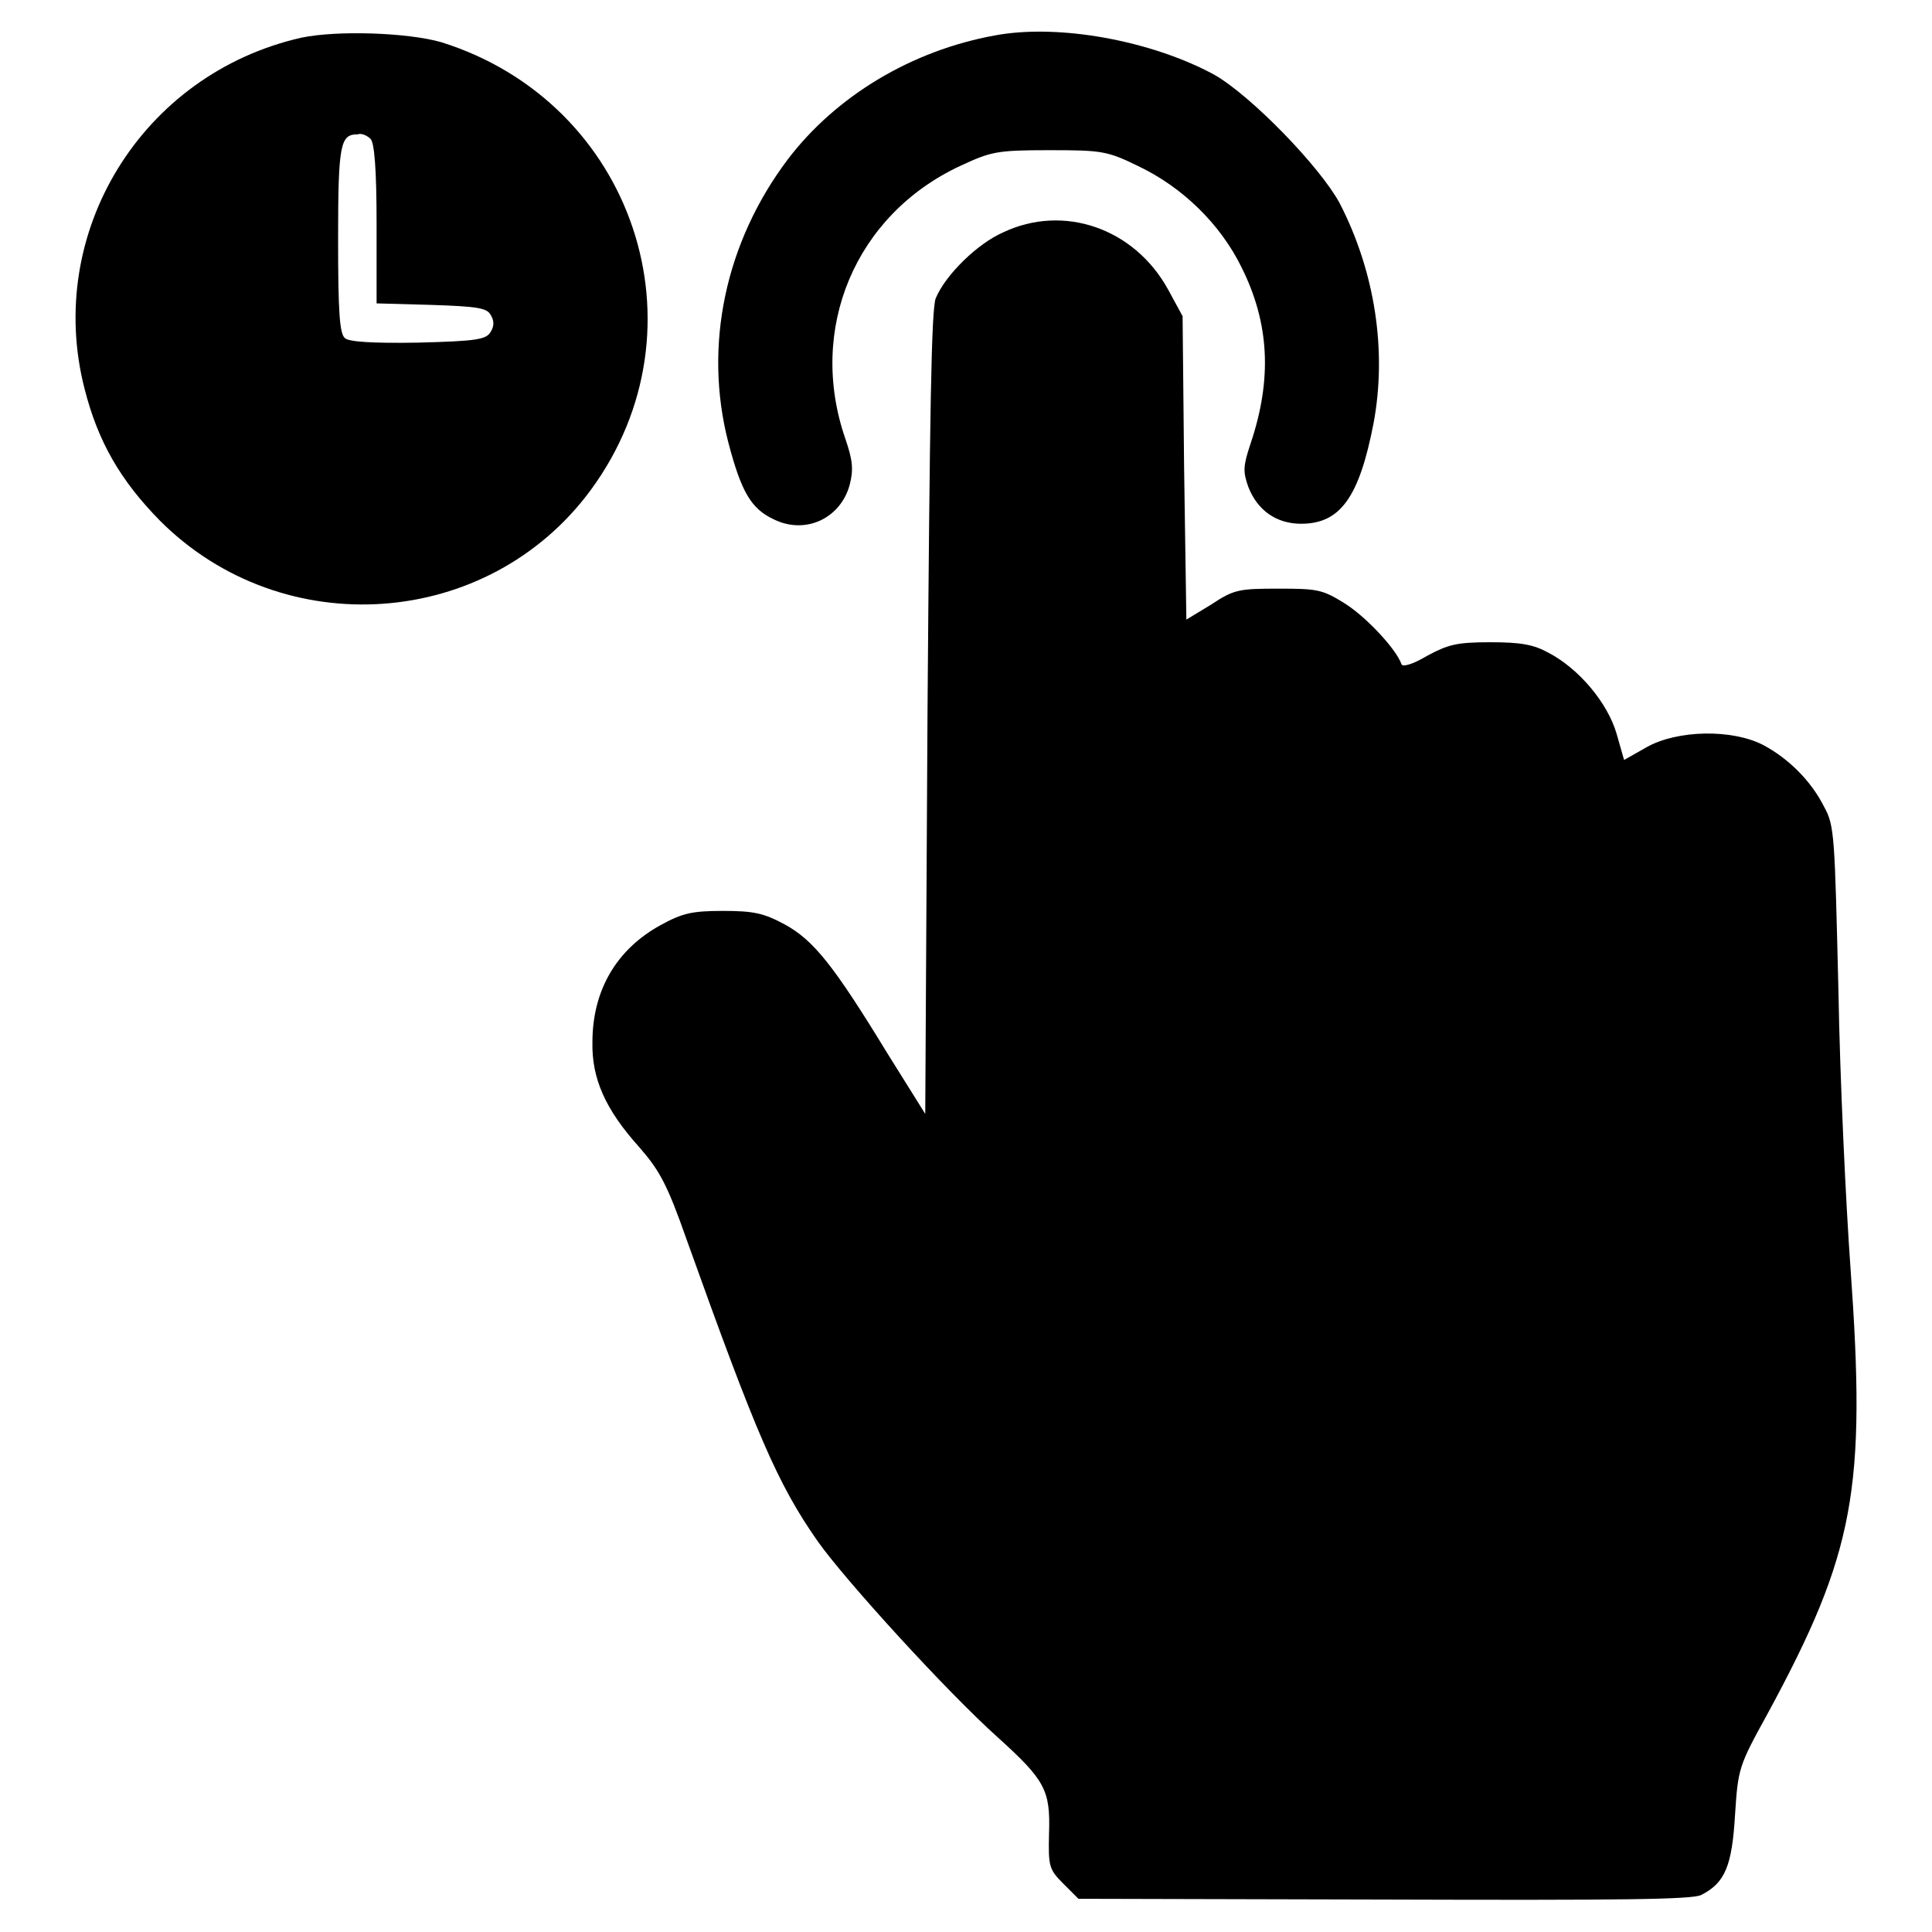
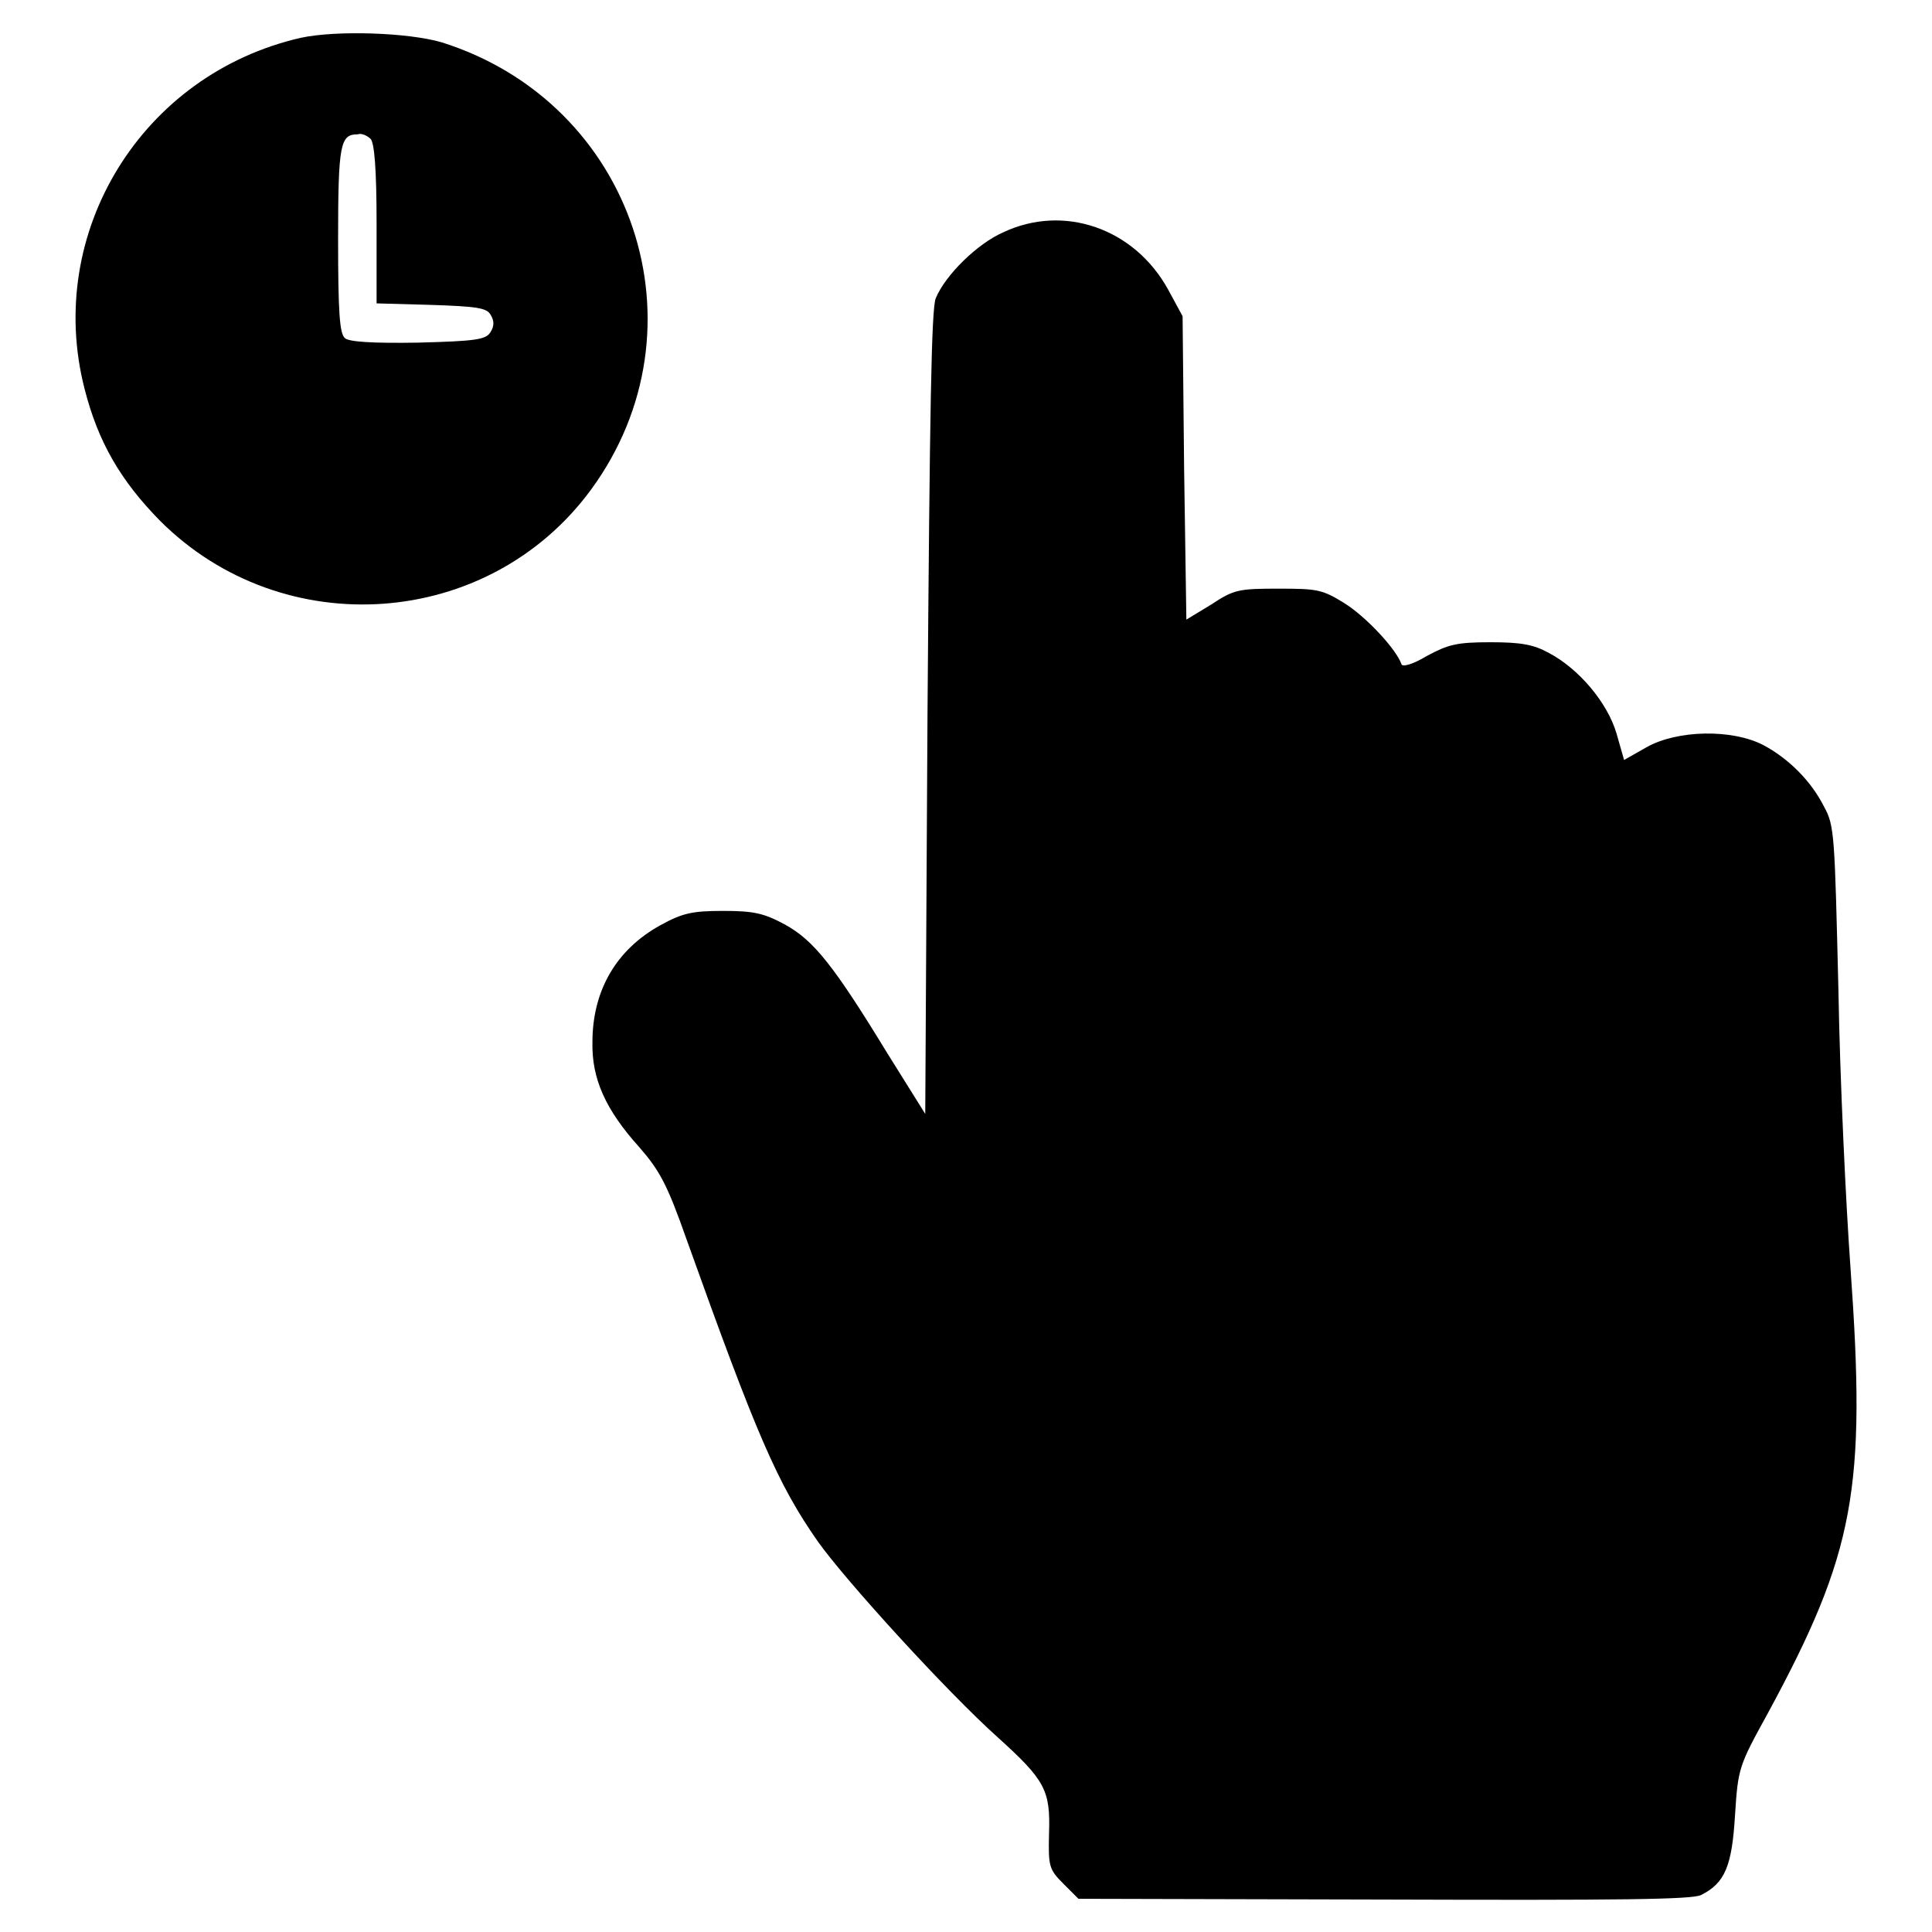
<svg xmlns="http://www.w3.org/2000/svg" version="1.1" x="0px" y="0px" viewBox="0 0 256 256" enable-background="new 0 0 256 256" xml:space="preserve">
  <g>
    <g>
      <g>
        <path fill="#000000" d="M39.9,5c-21.1,4.8-34,25.8-28.7,46.5C13,58.6,16,63.7,21.2,69c16.3,16.3,43.5,14.4,57.1-4.1c15.7-21.4,5.7-51.3-19.8-59.3C54,4.3,44.6,4,39.9,5z M49.1,18.4c0.5,0.5,0.8,3.9,0.8,11.3v10.5l7.2,0.2c6.1,0.2,7.4,0.4,7.9,1.3c0.5,0.8,0.5,1.5,0,2.3c-0.6,1-1.9,1.2-9.6,1.4c-6,0.1-9.2-0.1-9.7-0.6c-0.7-0.6-0.9-3.4-0.9-13.1c0-12.7,0.3-13.9,2.6-13.9C47.9,17.6,48.7,18,49.1,18.4z" />
-         <path fill="#000000" d="M131.8,4.7c-11,2-21,8-27.4,16.4c-8.3,11-11.2,24.7-7.9,37.5c1.7,6.5,3,8.8,6,10.2c4.2,2.1,8.9-0.1,10.1-4.6c0.5-2,0.4-3.2-0.6-6.1c-5-14.5,1.3-29.6,15.2-36.1c4.1-1.9,4.8-2.1,11.8-2.1c7,0,7.7,0.1,11.8,2.1c5.9,2.8,10.9,7.7,13.7,13.4c3.7,7.4,4.1,14.8,1.2,23.4c-1,3-1,3.7-0.3,5.7c1.2,3.1,3.7,4.9,7,4.9c5.2,0,7.7-3.5,9.6-13.3c1.8-9.6,0.2-20.1-4.5-29.2c-2.6-4.8-11.7-14.2-16.6-17C152.6,5.4,140.3,3.1,131.8,4.7z" />
        <path fill="#000000" d="M132.9,30.8c-3.4,1.5-7.6,5.6-8.9,8.7c-0.6,1.3-0.8,15.4-1.1,54.9l-0.3,53.2l-5-8c-7.2-11.8-9.8-15-13.6-17.1c-2.8-1.5-4.1-1.8-8.2-1.8c-4.1,0-5.4,0.3-8.3,1.9c-5.8,3.2-9,8.6-9,15.5c-0.1,4.8,1.7,8.9,6.2,13.9c2.7,3.1,3.7,4.9,6.3,12.3c9.2,25.7,12,32.3,17.4,40c3.7,5.2,17.1,19.9,23.8,25.9c6.3,5.7,7,7,6.8,12.8c-0.1,4.3,0,4.7,1.9,6.6l2,2l40.5,0.1c31.3,0.1,40.8,0,42-0.6c3.2-1.6,4.1-3.9,4.5-10.6c0.4-6.2,0.5-6.5,4.3-13.4c11.6-21.4,13.1-29.8,11-59.1c-0.6-8.3-1.4-24.9-1.6-36.8c-0.5-20.4-0.5-21.8-1.9-24.3c-1.7-3.4-4.7-6.4-8.1-8.2c-4.1-2.1-11.3-2-15.4,0.3l-3,1.7l-1-3.5c-1.2-4.1-5-8.6-9-10.7c-2-1.1-3.7-1.4-7.7-1.4c-4.5,0-5.6,0.3-8.4,1.8c-2,1.2-3.3,1.5-3.4,1.1c-0.7-2-4.7-6.3-7.6-8.1s-3.6-1.9-8.7-1.9c-5.2,0-5.9,0.1-8.9,2.1l-3.3,2L156.9,62l-0.2-20.1l-1.9-3.5C150.3,30.2,140.9,27,132.9,30.8z" />
      </g>
    </g>
  </g>
</svg>